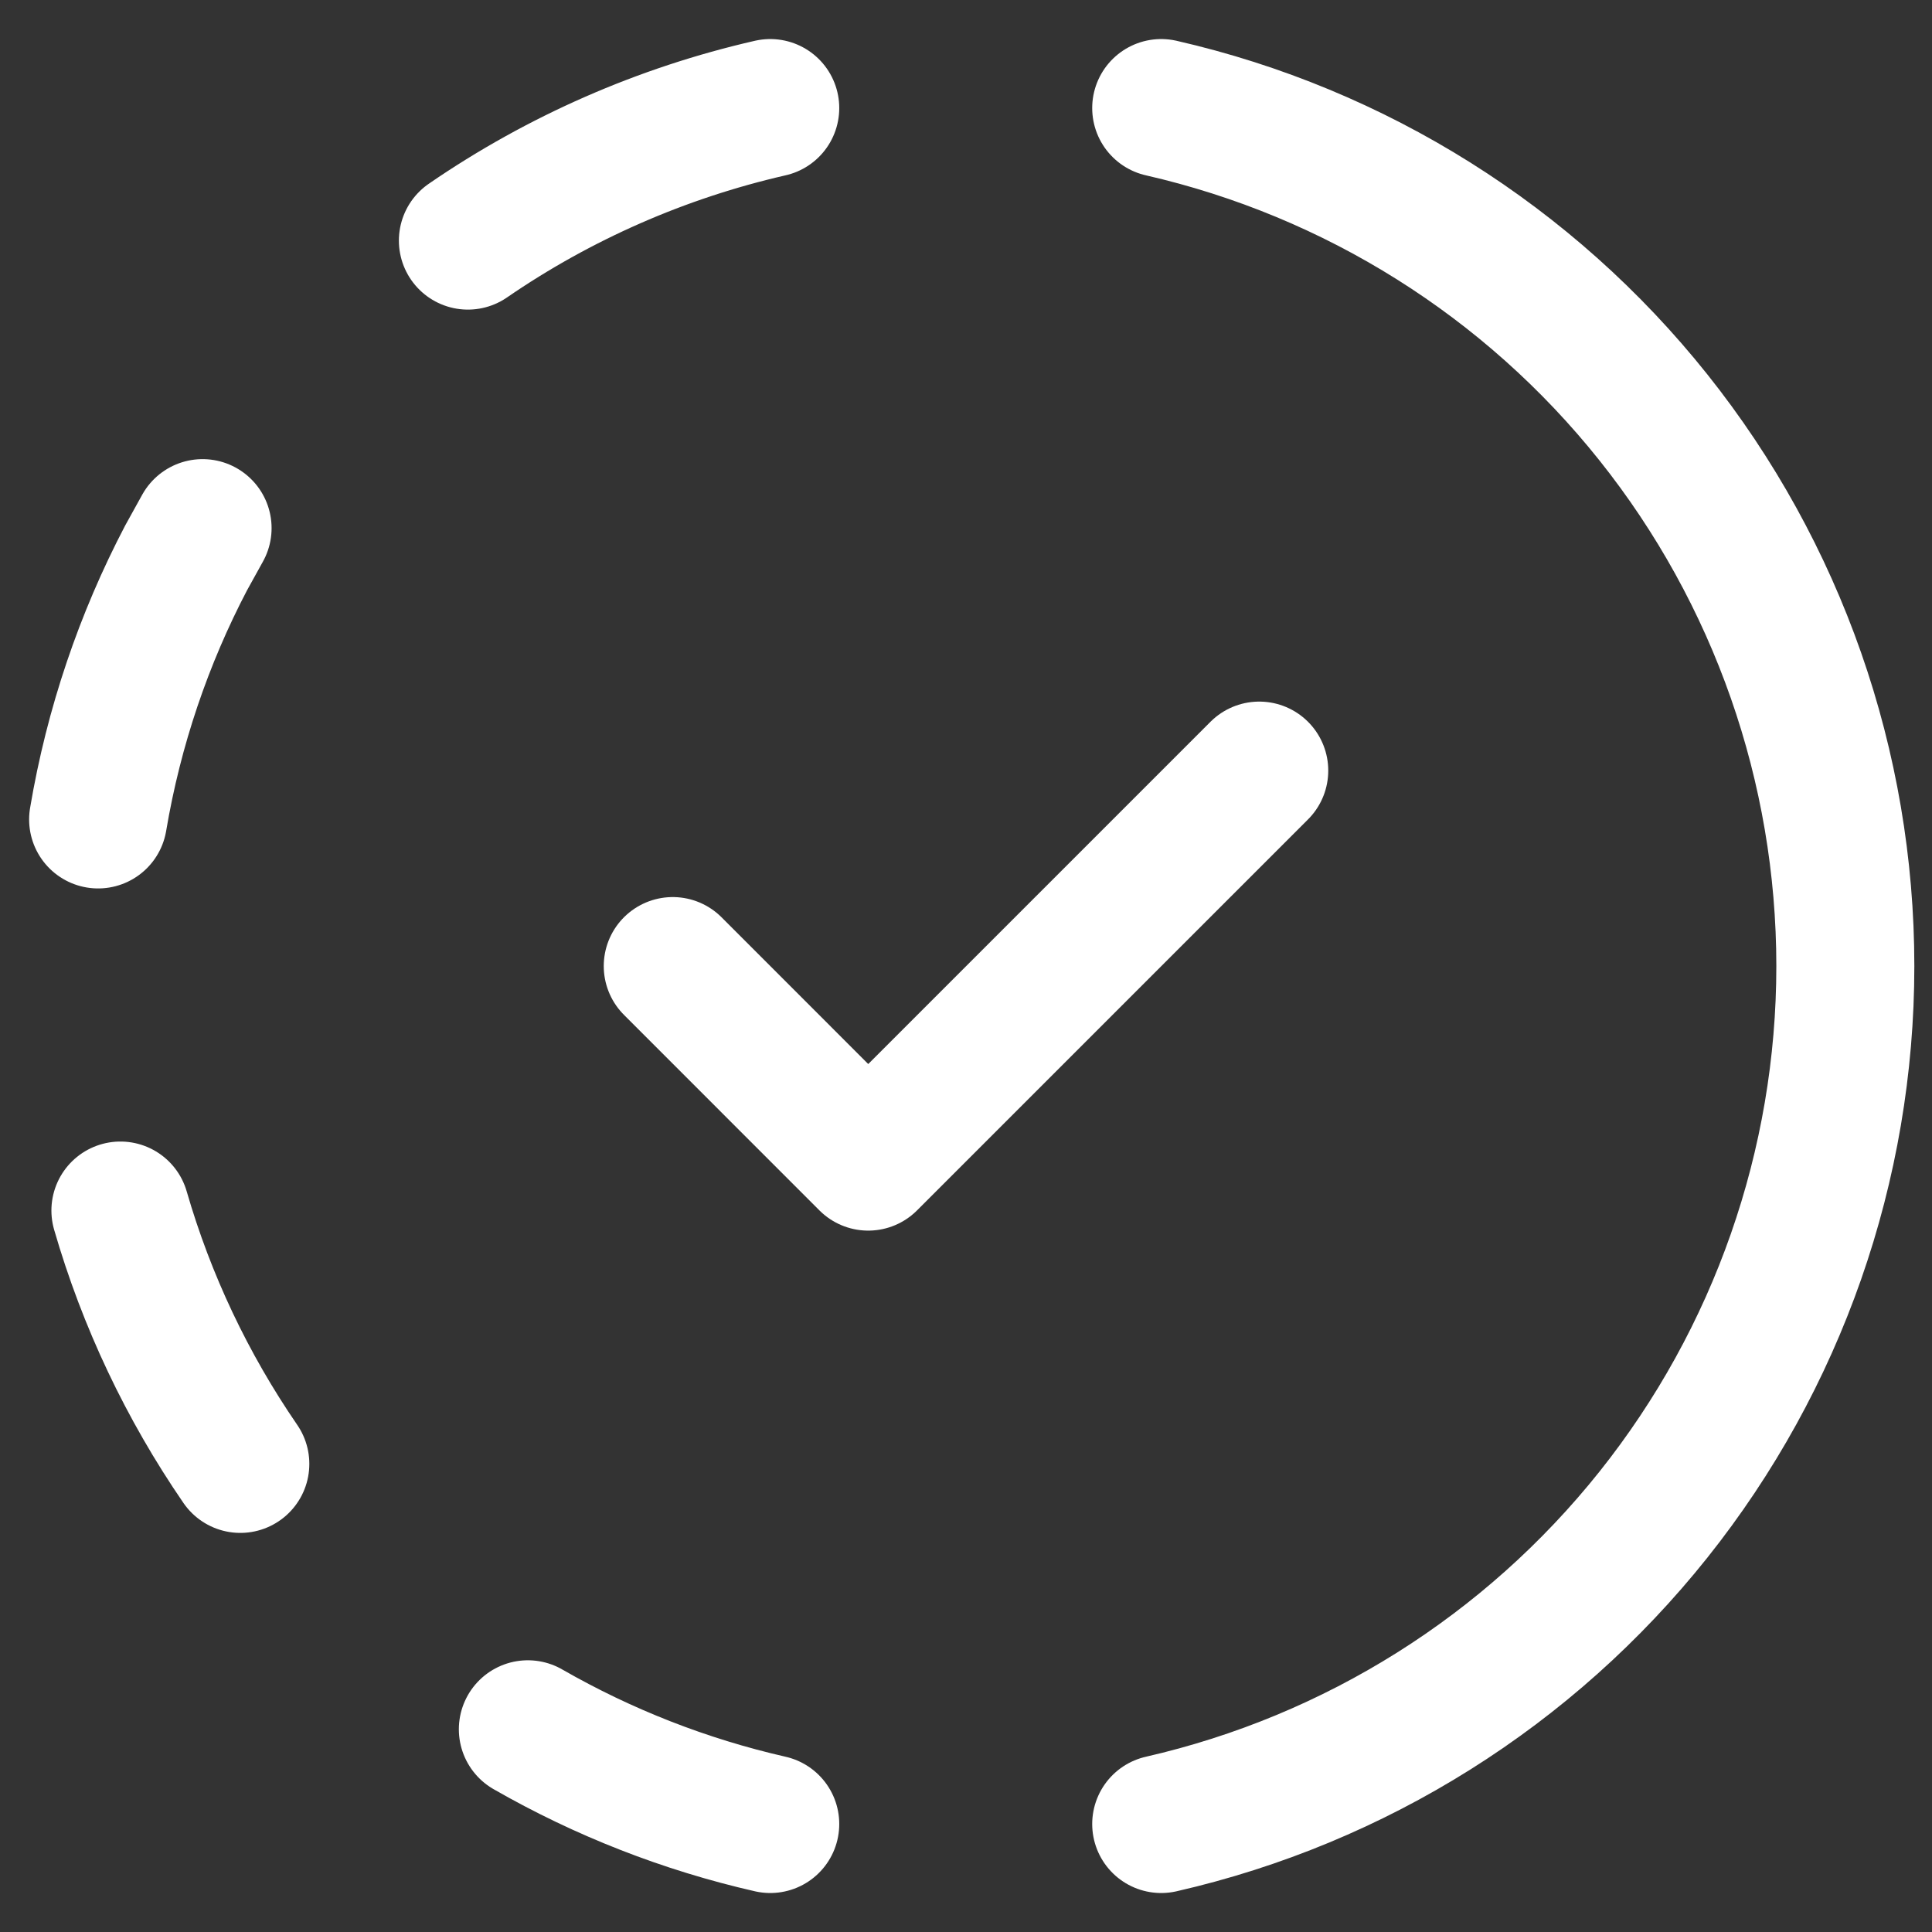
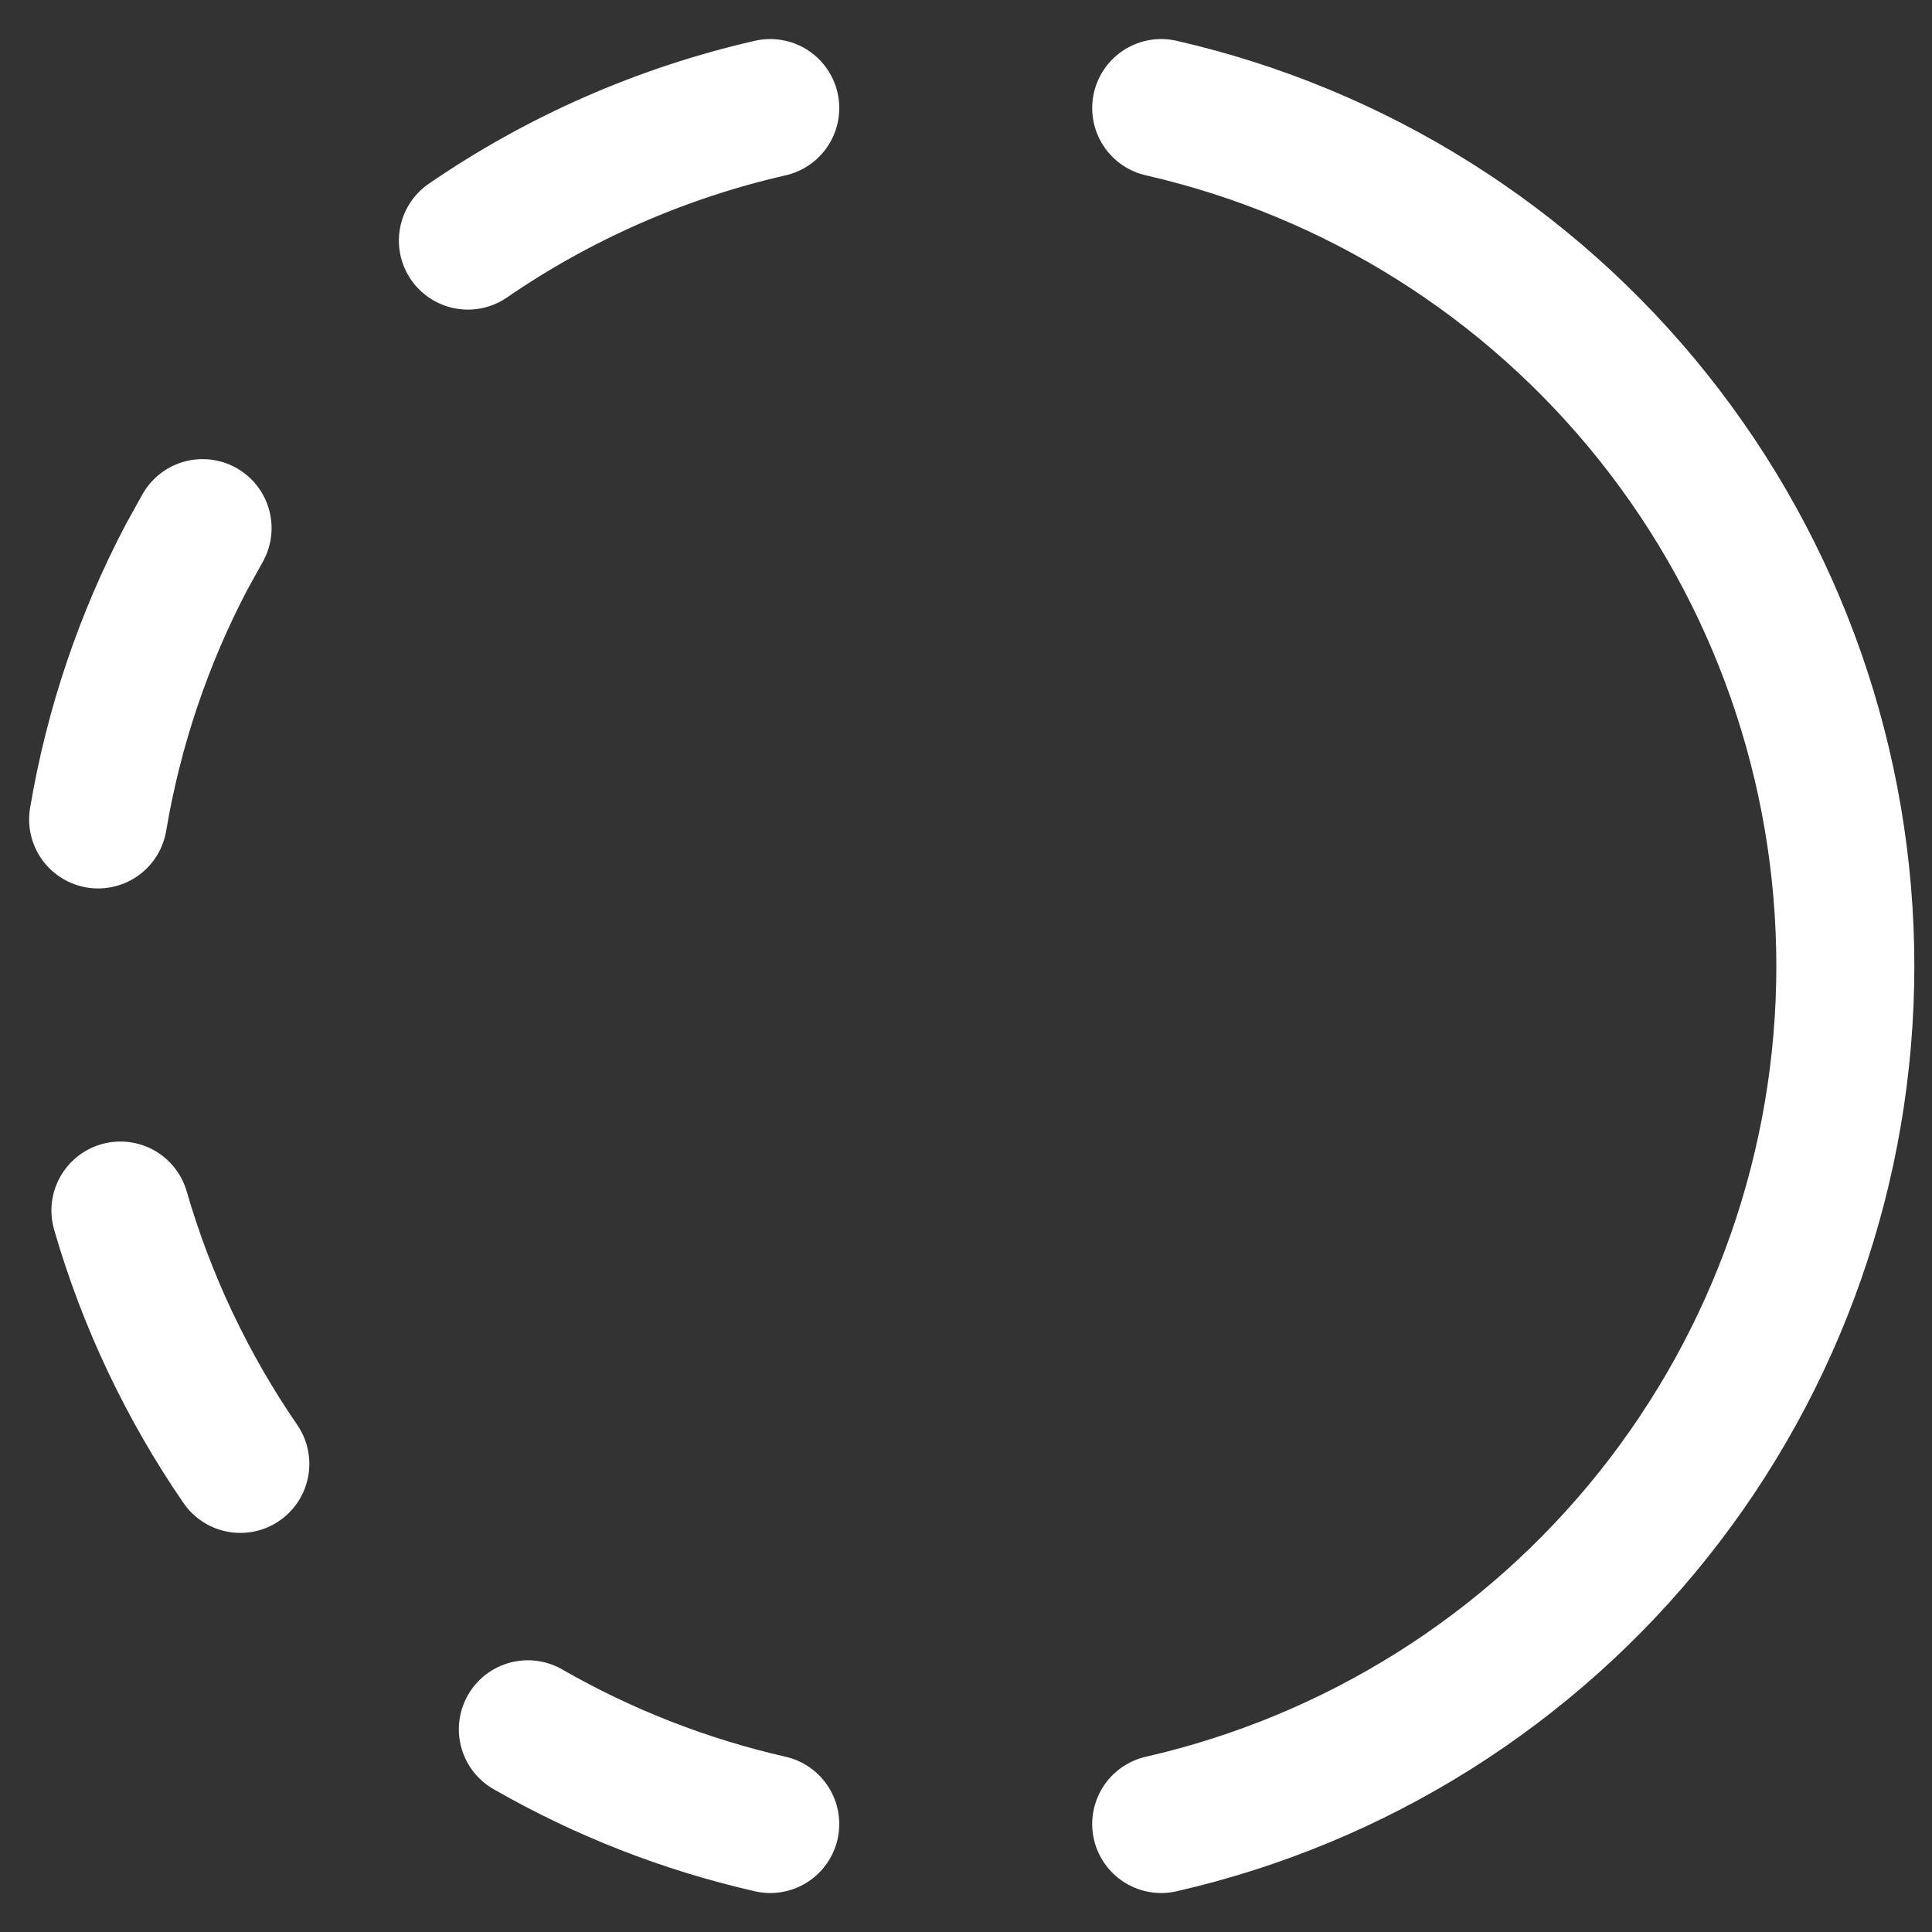
<svg xmlns="http://www.w3.org/2000/svg" width="28" height="28" viewBox="0 0 28 28" fill="none">
  <rect x="0" y="0" width="28" height="28" fill="#333333" stroke="none" />
  <path d="M11.163 26.435C9.93 26.154 8.746 25.691 7.65 25.062M16.829 1.566C19.646 2.21 22.161 3.79 23.962 6.049C25.763 8.308 26.744 11.111 26.744 14.001C26.744 16.89 25.763 19.693 23.962 21.952C22.161 24.211 19.646 25.791 16.829 26.435M3.483 21.216C2.711 20.092 2.124 18.853 1.745 17.544M1.422 11.876C1.649 10.53 2.085 9.255 2.697 8.086L2.936 7.654M6.781 3.487C8.107 2.576 9.594 1.925 11.163 1.566" stroke="white" stroke-width="2" stroke-linecap="round" stroke-linejoin="round" />
-   <path d="M9.75 14.001L12.583 16.835L18.25 11.168" stroke="white" stroke-width="2" stroke-linecap="round" stroke-linejoin="round" />
</svg>